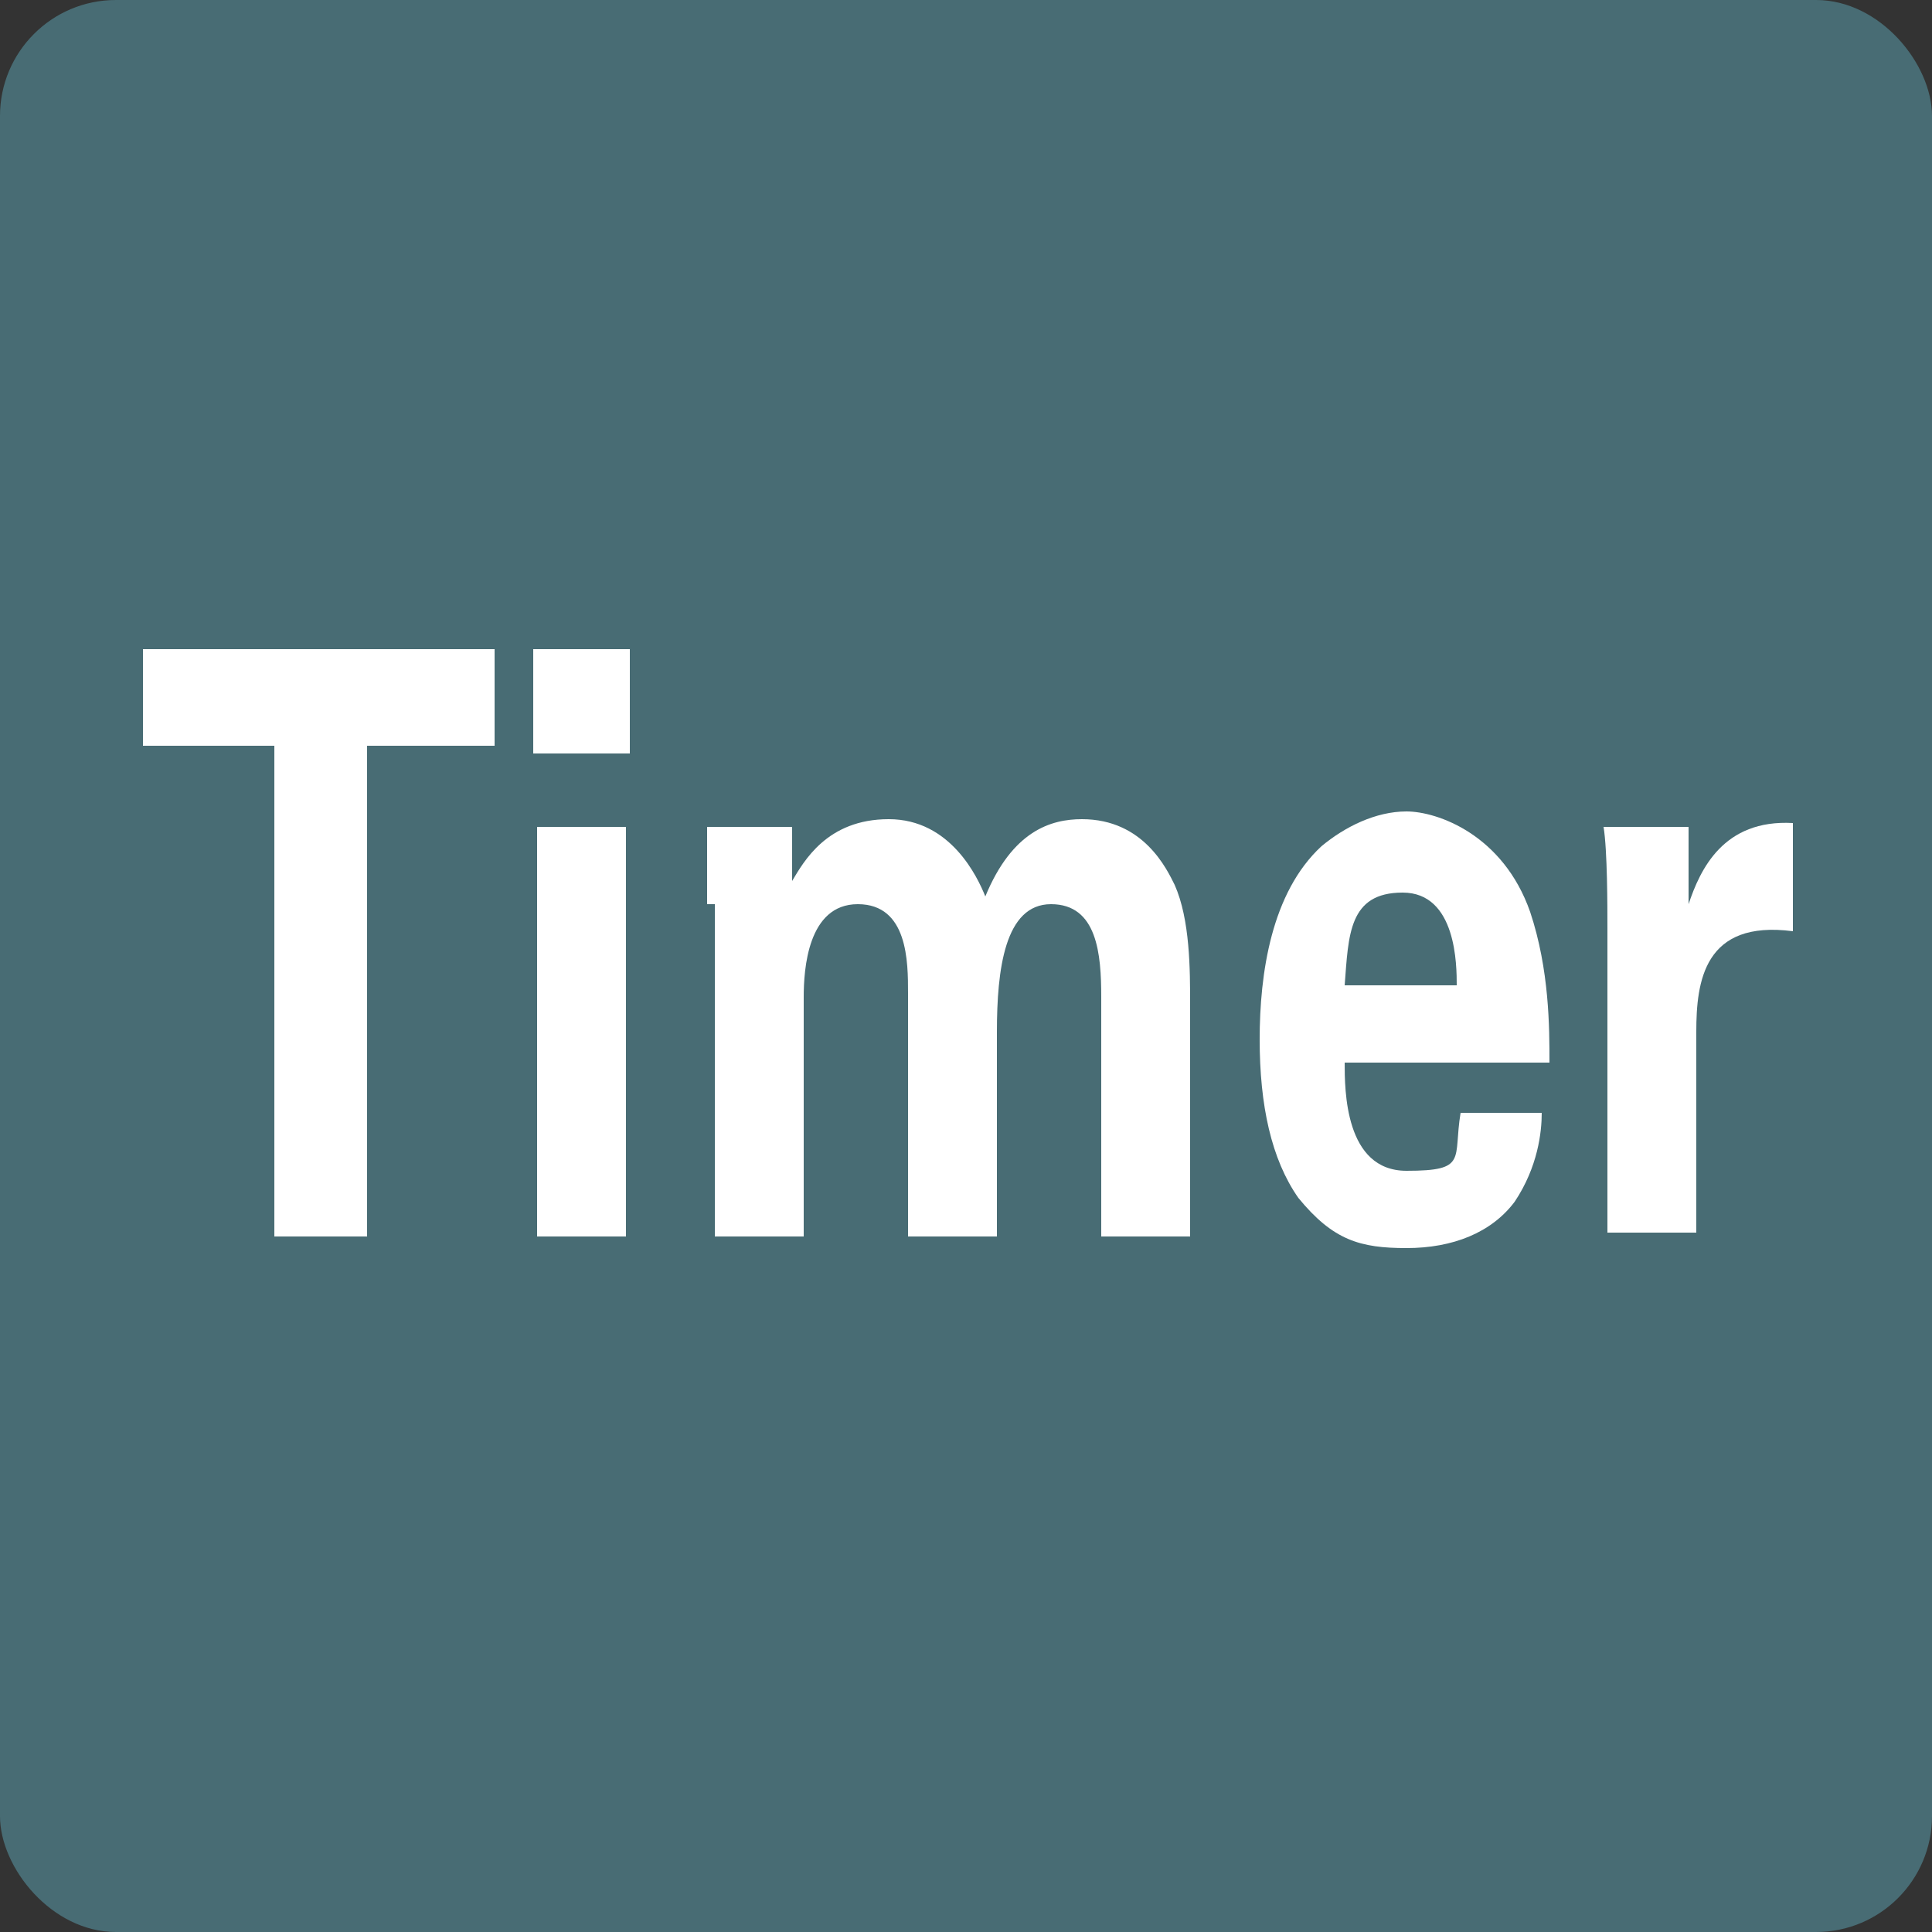
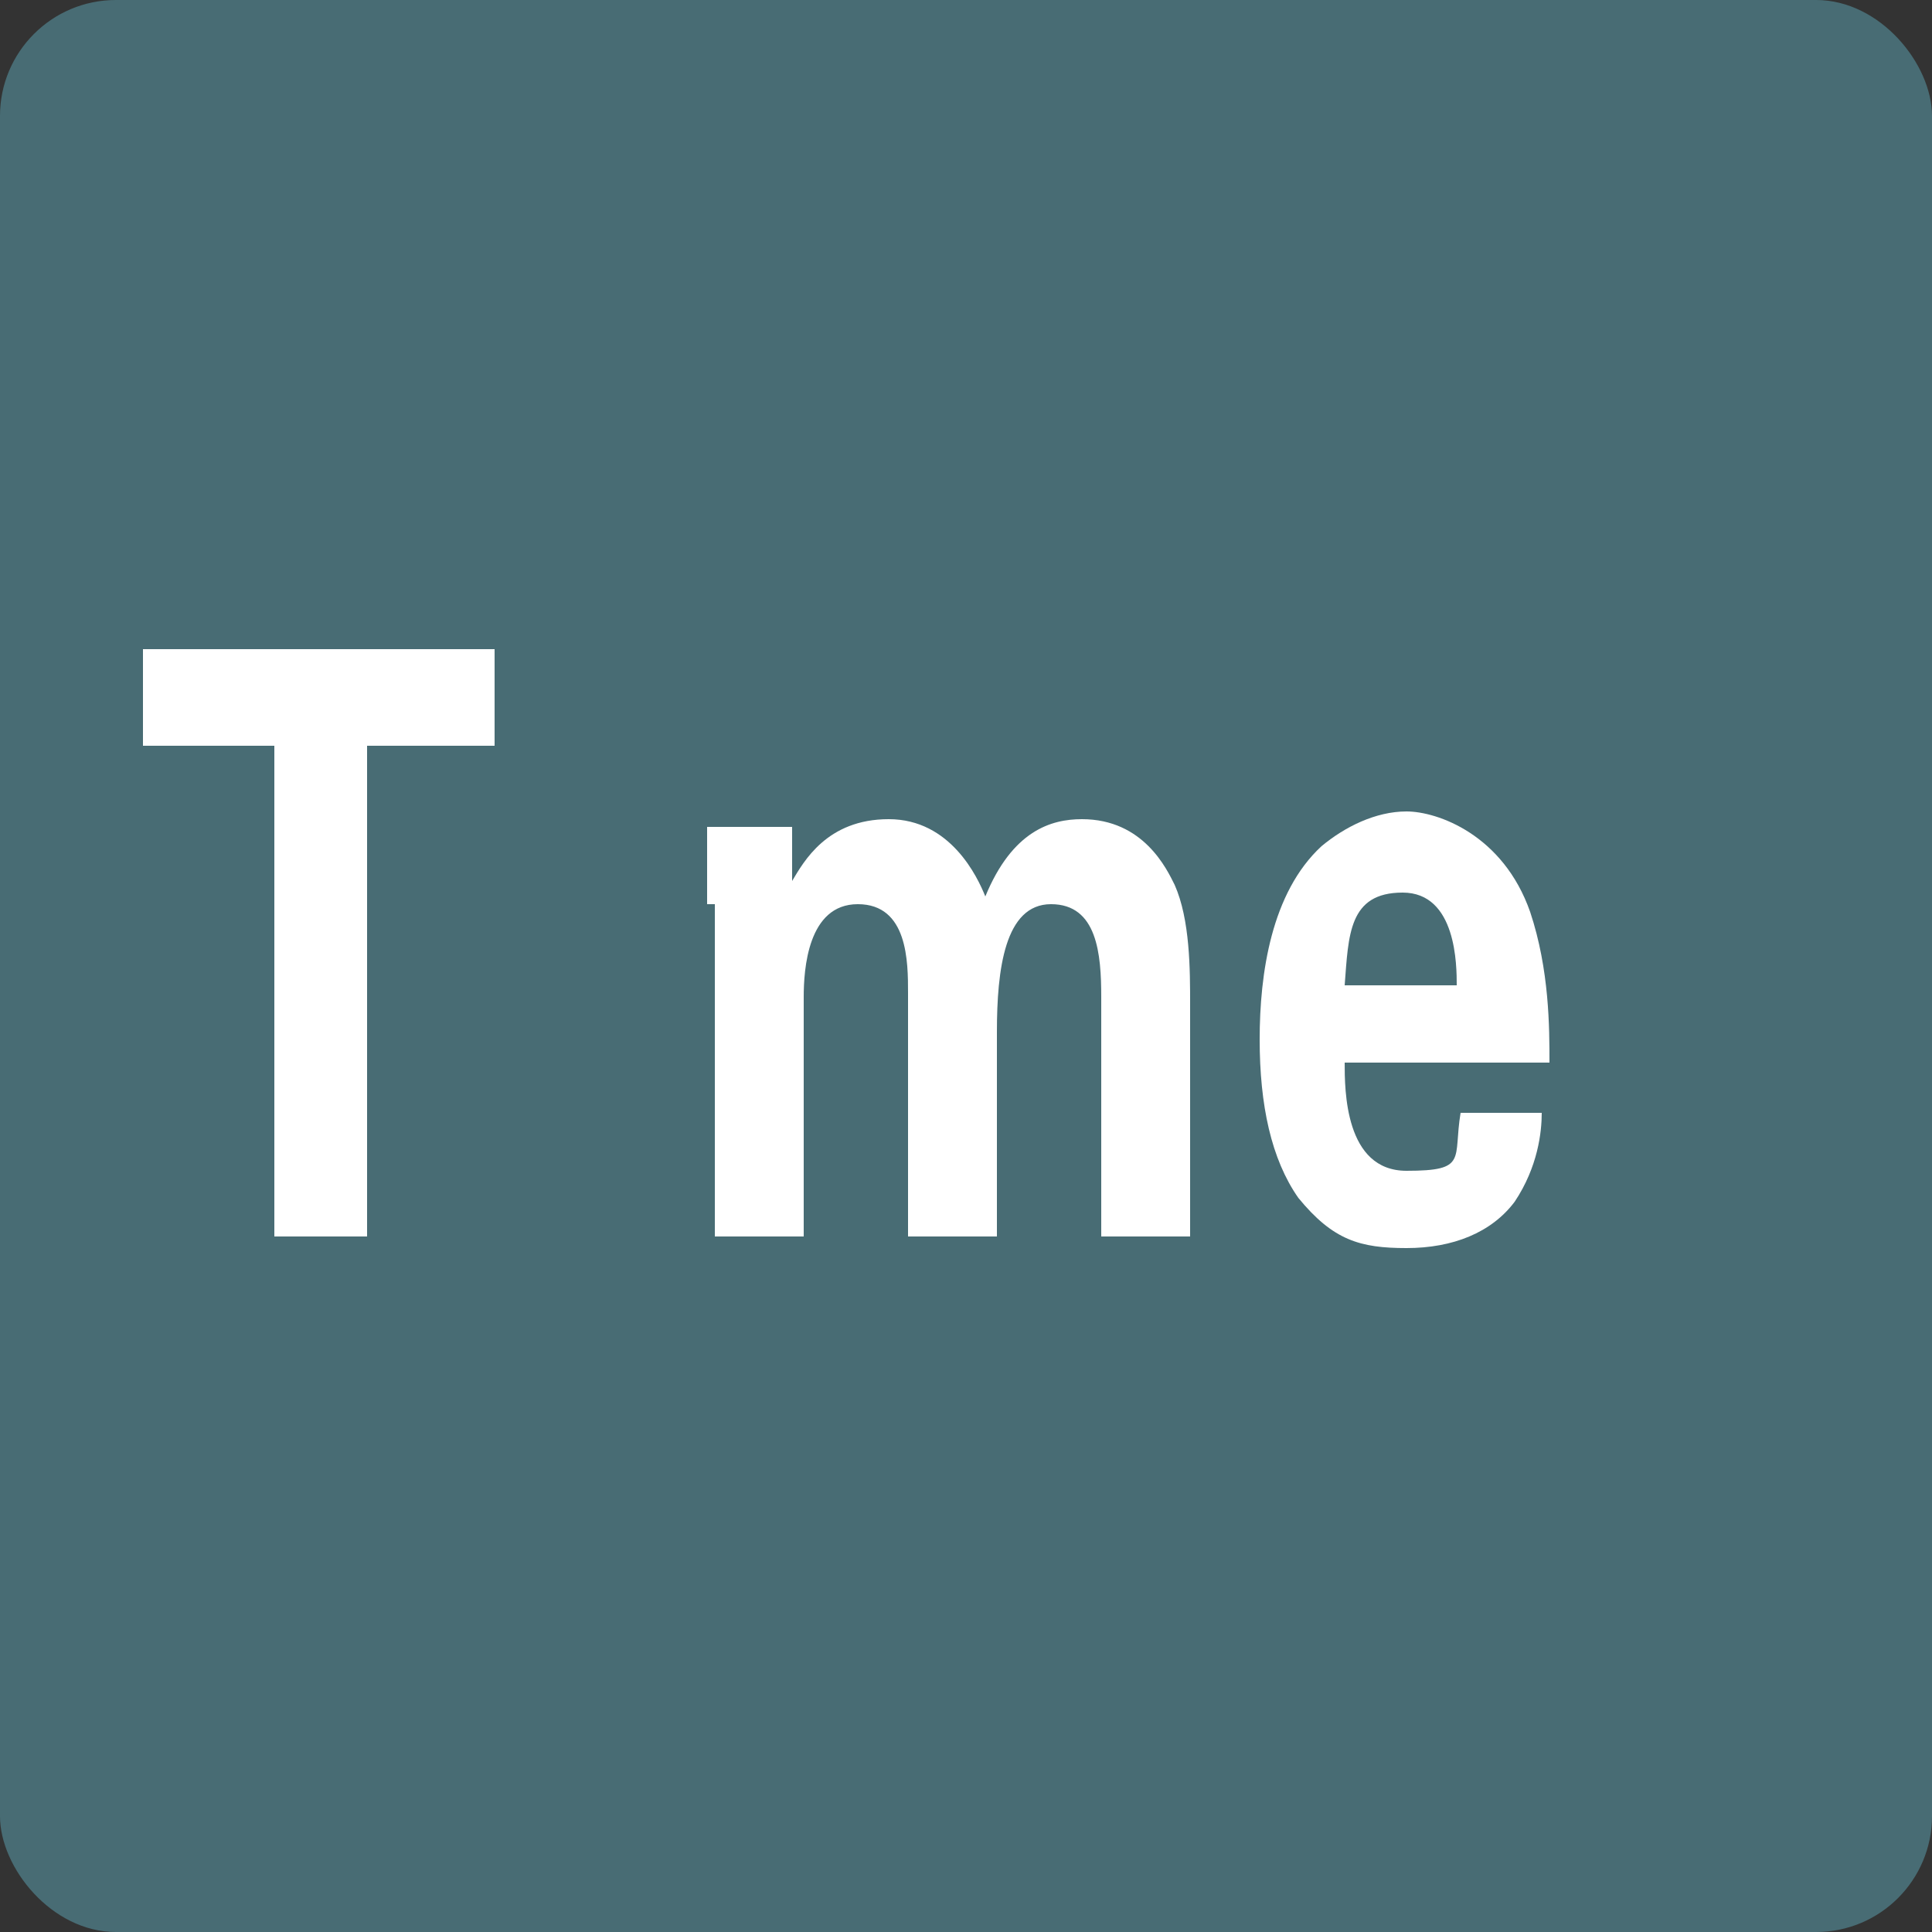
<svg xmlns="http://www.w3.org/2000/svg" id="_レイヤー_1" data-name=" レイヤー 1" version="1.1" viewBox="0 0 50 50">
  <rect x="0" y="0" width="50" height="50" fill="#333333" stroke="none" />
  <defs>
    <style>
      .cls-1 {
        isolation: isolate;
      }

      .cls-2 {
        fill: #fff;
      }

      .cls-2, .cls-3 {
        stroke-width: 0px;
      }

      .cls-3 {
        fill: #486c74;
      }
    </style>
  </defs>
  <rect class="cls-3" x="0" y="0" width="50" height="50" rx="3" ry="3" />
  <g class="cls-1">
    <path class="cls-2" d="M7,19.3h-3.3v-2.5h9.1v2.5h-3.3v12.7h-2.4v-12.7Z" />
-     <path class="cls-2" d="M13.8,16.8h2.5v2.7h-2.5v-2.7ZM13.9,21.4h2.3v10.6h-2.3v-10.6Z" />
    <path class="cls-2" d="M18.3,23.4c0-.7,0-1.3,0-2h2.2v1.4c.3-.5.9-1.6,2.5-1.6s2.3,1.5,2.5,2c.7-1.7,1.7-2,2.5-2,1.6,0,2.2,1.3,2.4,1.7.4.9.4,2.2.4,3.1v6h-2.3v-6.2c0-1.1-.1-2.4-1.3-2.4s-1.4,1.7-1.4,3.3v5.3h-2.3v-6.3c0-.8,0-2.3-1.3-2.3s-1.4,1.7-1.4,2.4v6.2h-2.3v-8.6Z" />
    <path class="cls-2" d="M34.8,27.5c0,.7,0,2.8,1.6,2.8s1.2-.3,1.4-1.5h2.1c0,.5-.1,1.4-.7,2.3-.6.8-1.6,1.2-2.8,1.2s-1.9-.2-2.8-1.3c-.7-1-1-2.4-1-4.1s.3-3.8,1.6-5c.6-.5,1.4-.9,2.2-.9s2.5.6,3.2,2.6c.5,1.5.5,3,.5,3.9h-5.3ZM37.7,25.5c0-.5,0-2.4-1.4-2.4s-1.4,1.1-1.5,2.4h2.8Z" />
-     <path class="cls-2" d="M41.6,24c0-.5,0-2-.1-2.6h2.2v2c.3-.9.9-2.2,2.7-2.1v2.8c-2.3-.3-2.5,1.3-2.5,2.6v5.2h-2.3v-8Z" />
  </g>
</svg>